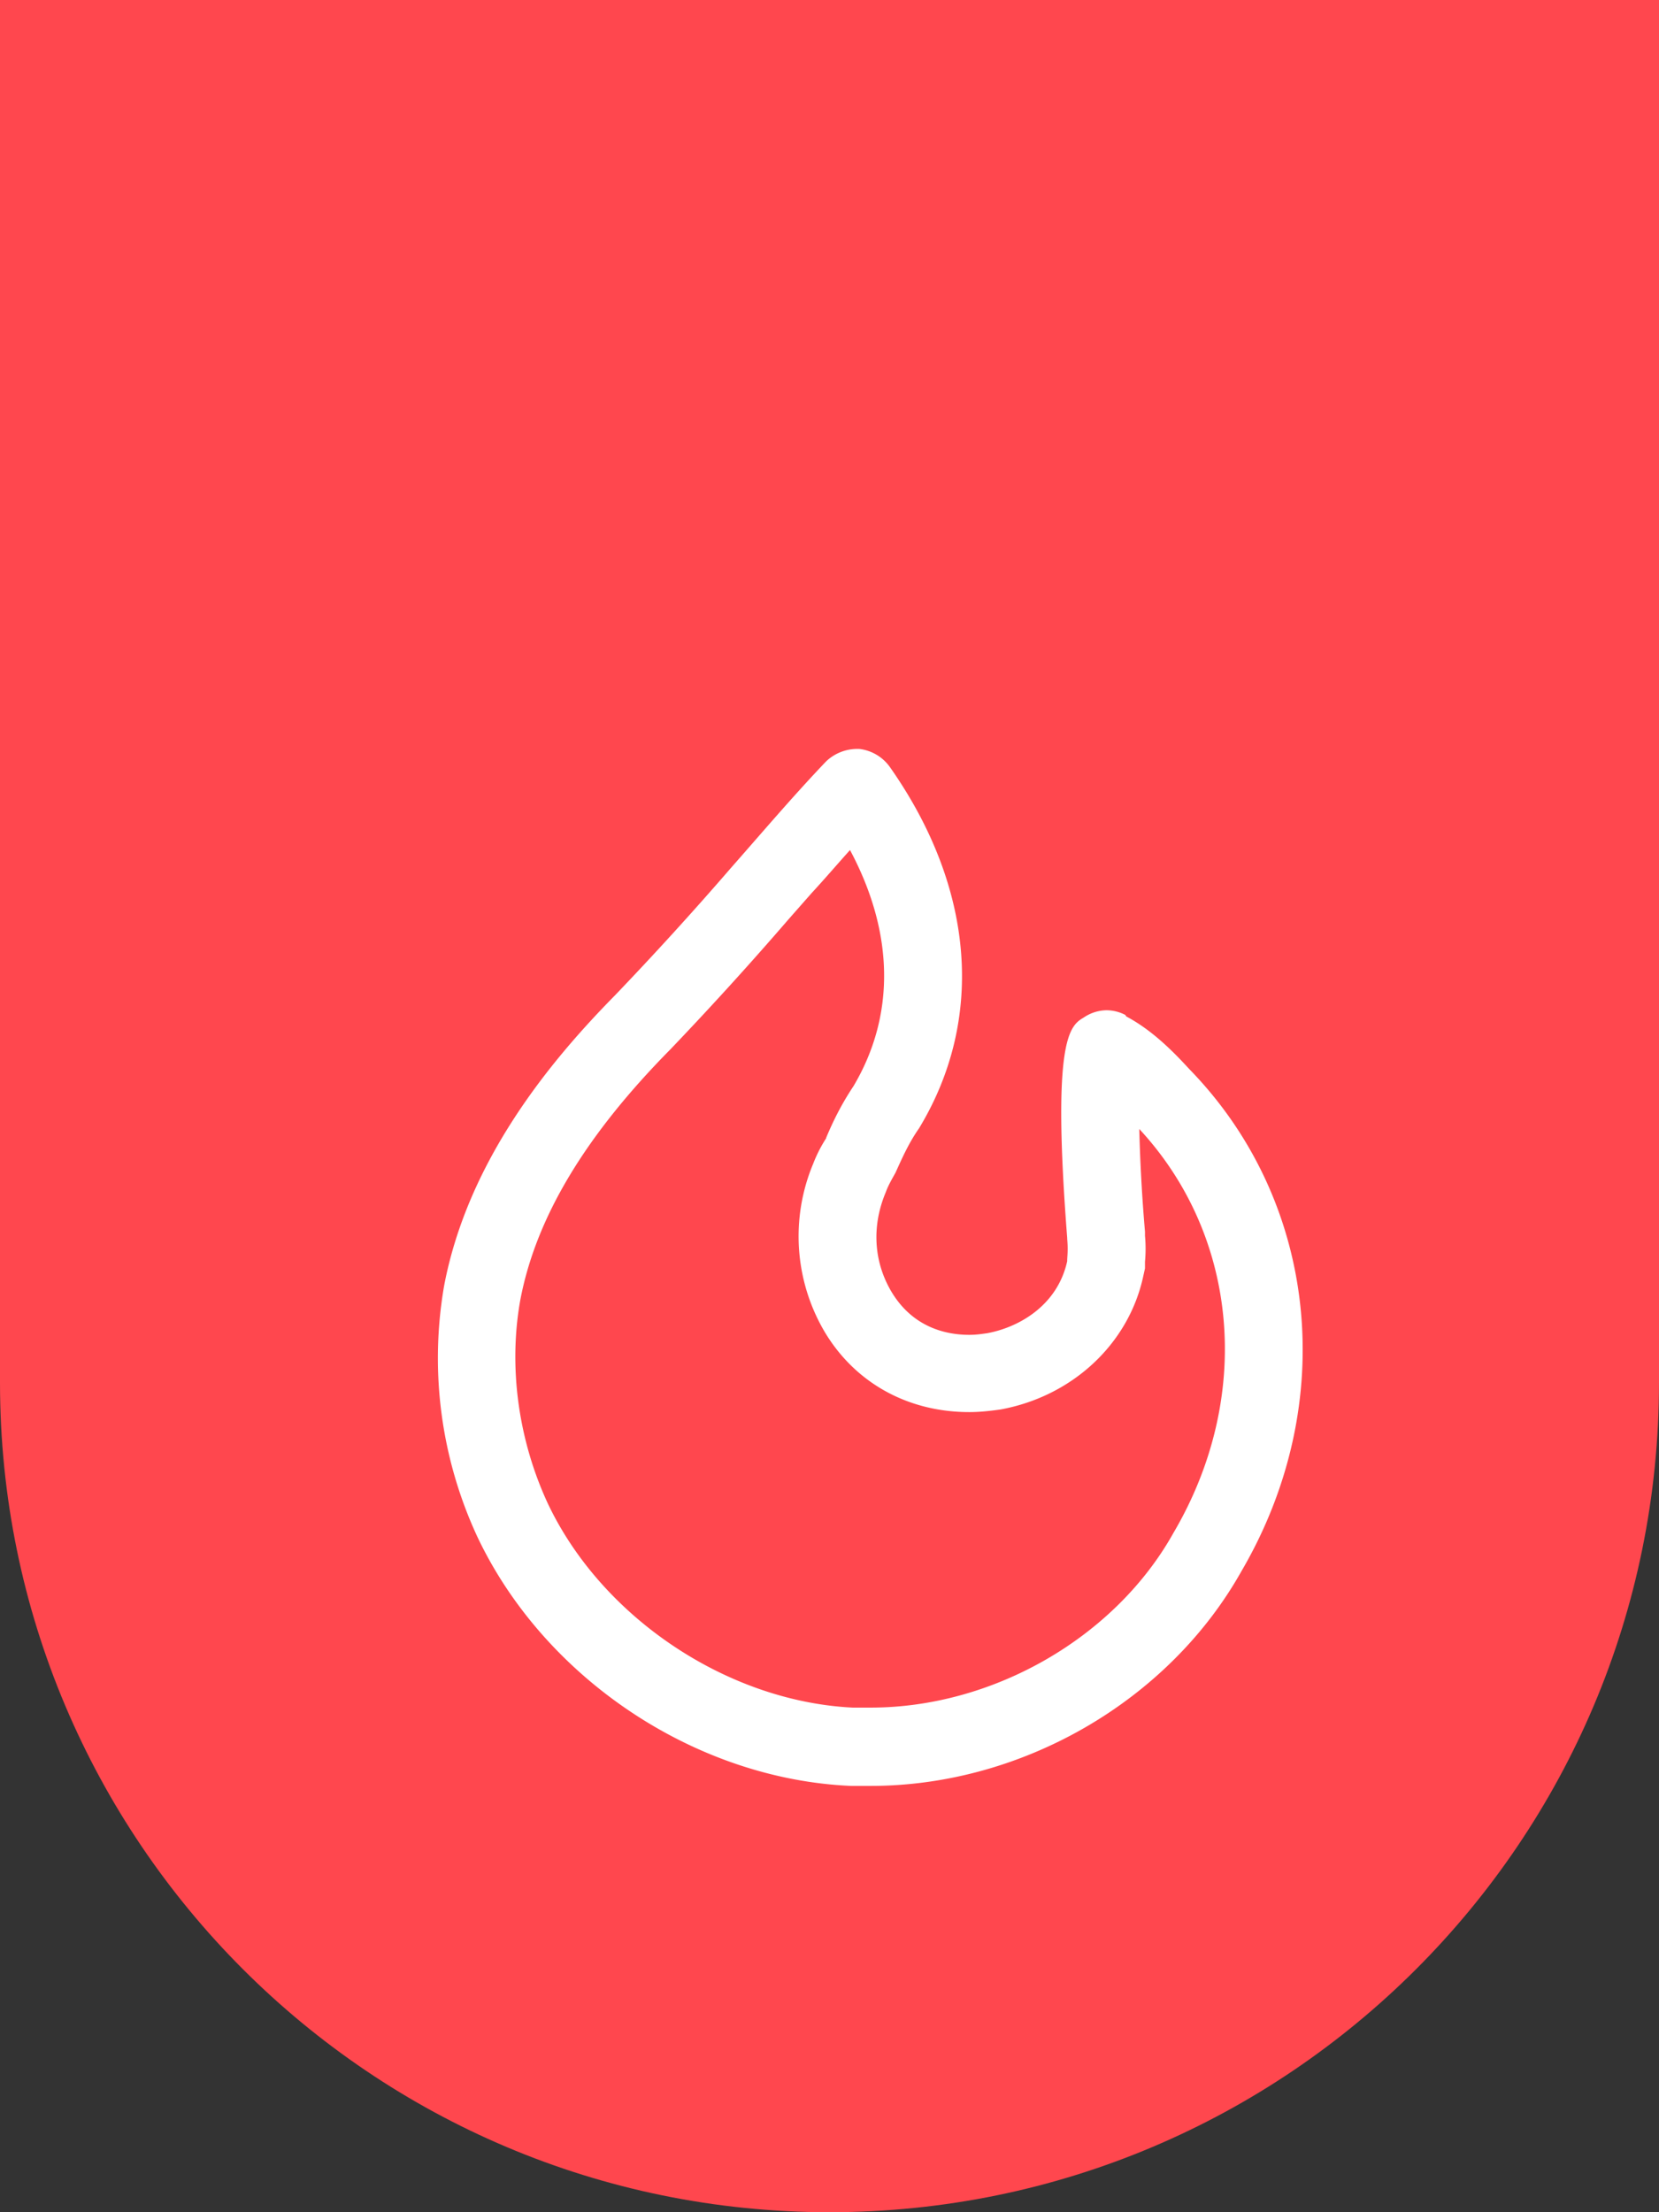
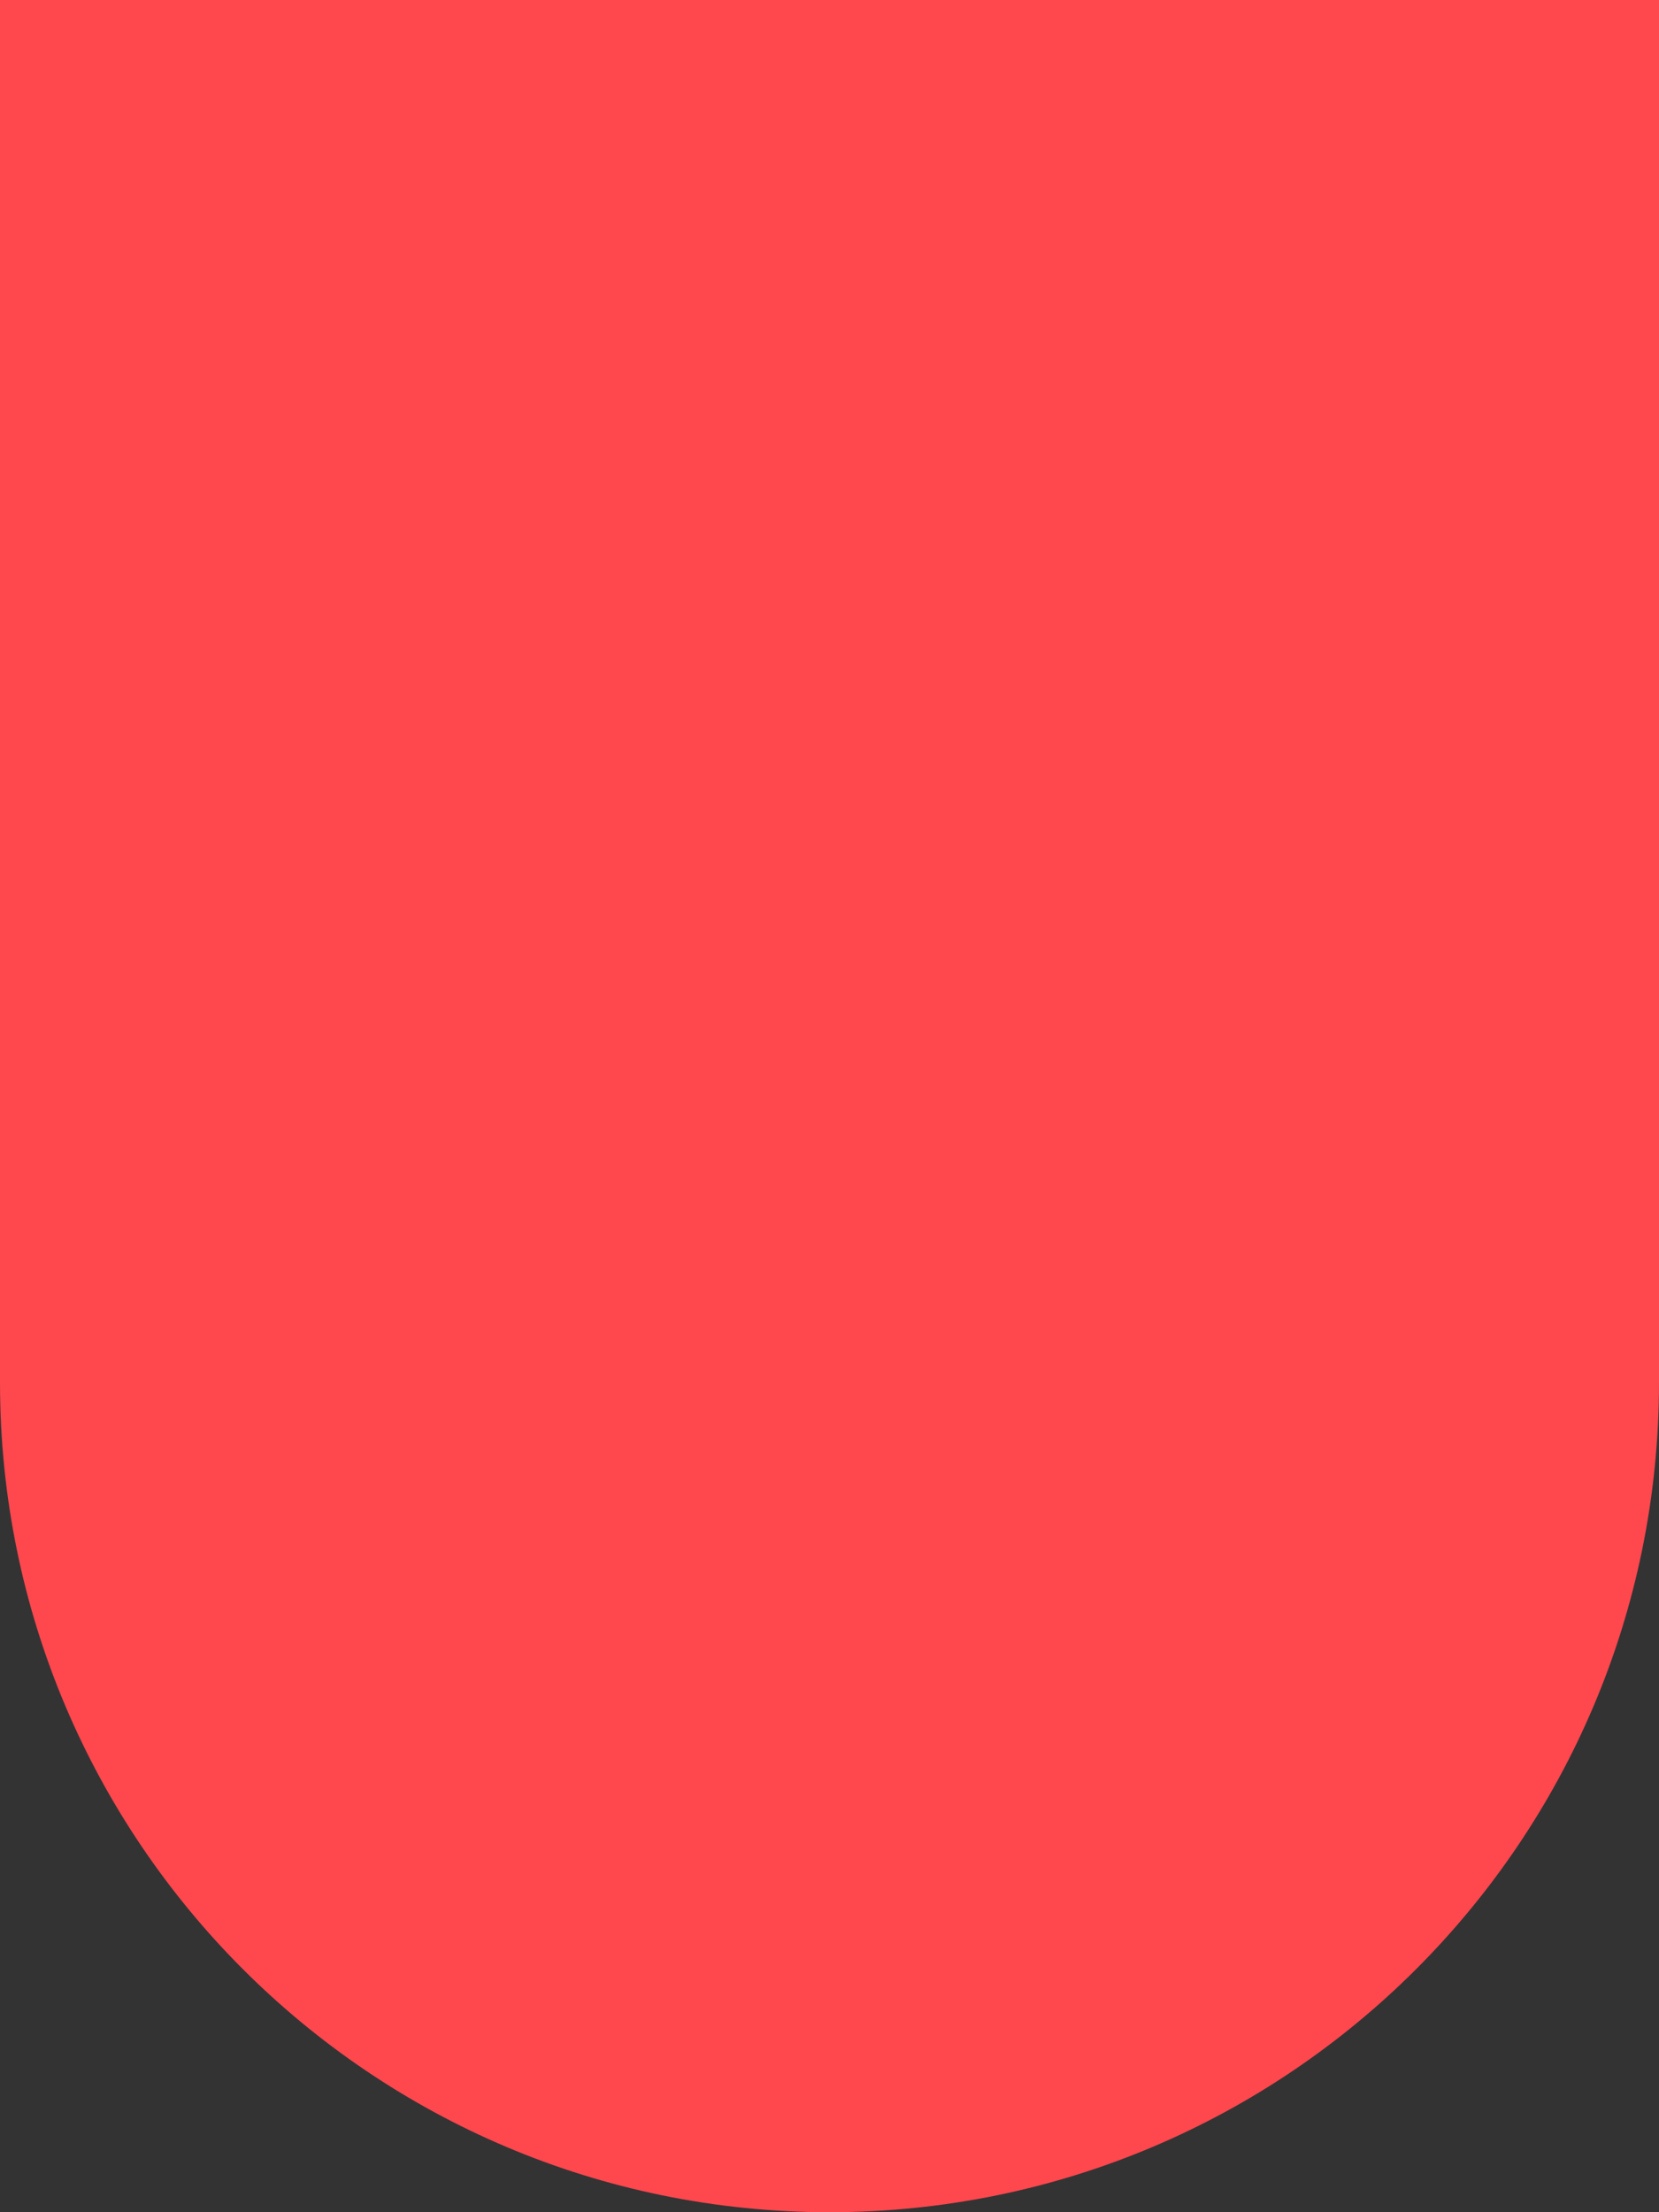
<svg xmlns="http://www.w3.org/2000/svg" width="36" height="48" fill="none" viewBox="0 0 36 48">
  <rect x="0" y="0" width="36" height="48" fill="#333333" stroke="none" />
  <path fill="#ff474e" d="M0 0h36v30c0 9.941-8.059 18-18 18S0 39.941 0 30z" />
-   <path fill="#fff" d="M18.445 18.444c.956 1.789.99 3.577.078 5.119-.27.405-.45.776-.596 1.125v.01a3 3 0 0 0-.281.552 4.08 4.08 0 0 0 .247 3.645c.664 1.114 1.811 1.744 3.139 1.744.225 0 .439-.023.675-.056 1.552-.282 2.767-1.407 3.094-2.858l.045-.203v-.146a3 3 0 0 0 0-.562v-.09a37 37 0 0 1-.124-2.228c2.16 2.329 2.475 5.817.742 8.764-1.27 2.273-3.915 3.791-6.57 3.791h-.393c-2.723-.135-5.445-1.957-6.615-4.432-.641-1.384-.855-2.959-.596-4.41.337-1.778 1.395-3.555 3.262-5.445a75 75 0 0 0 2.565-2.824l.495-.562c.281-.304.551-.62.833-.934m.134-2.194a.98.98 0 0 0-.652.27c-.72.754-1.406 1.564-2.07 2.317a73 73 0 0 1-2.52 2.768c-1.384 1.406-3.184 3.566-3.701 6.3a9.2 9.2 0 0 0 .72 5.434c1.451 3.071 4.725 5.265 8.111 5.411h.428c3.273 0 6.457-1.834 8.043-4.657 2.138-3.657 1.654-8.044-1.136-10.902-.36-.393-.81-.843-1.361-1.136l-.023-.034a.9.9 0 0 0-.405-.101.9.9 0 0 0-.495.157c-.303.18-.697.45-.36 4.782v.022c.023.248 0 .394 0 .462v.022c-.213.968-1.057 1.44-1.744 1.564-.09.011-.213.034-.382.034-.484 0-1.215-.147-1.687-.934-.394-.664-.428-1.44-.124-2.16.056-.158.146-.304.213-.428.147-.326.293-.652.507-.956 1.44-2.374 1.204-5.231-.63-7.841a.95.95 0 0 0-.664-.394z" />
</svg>